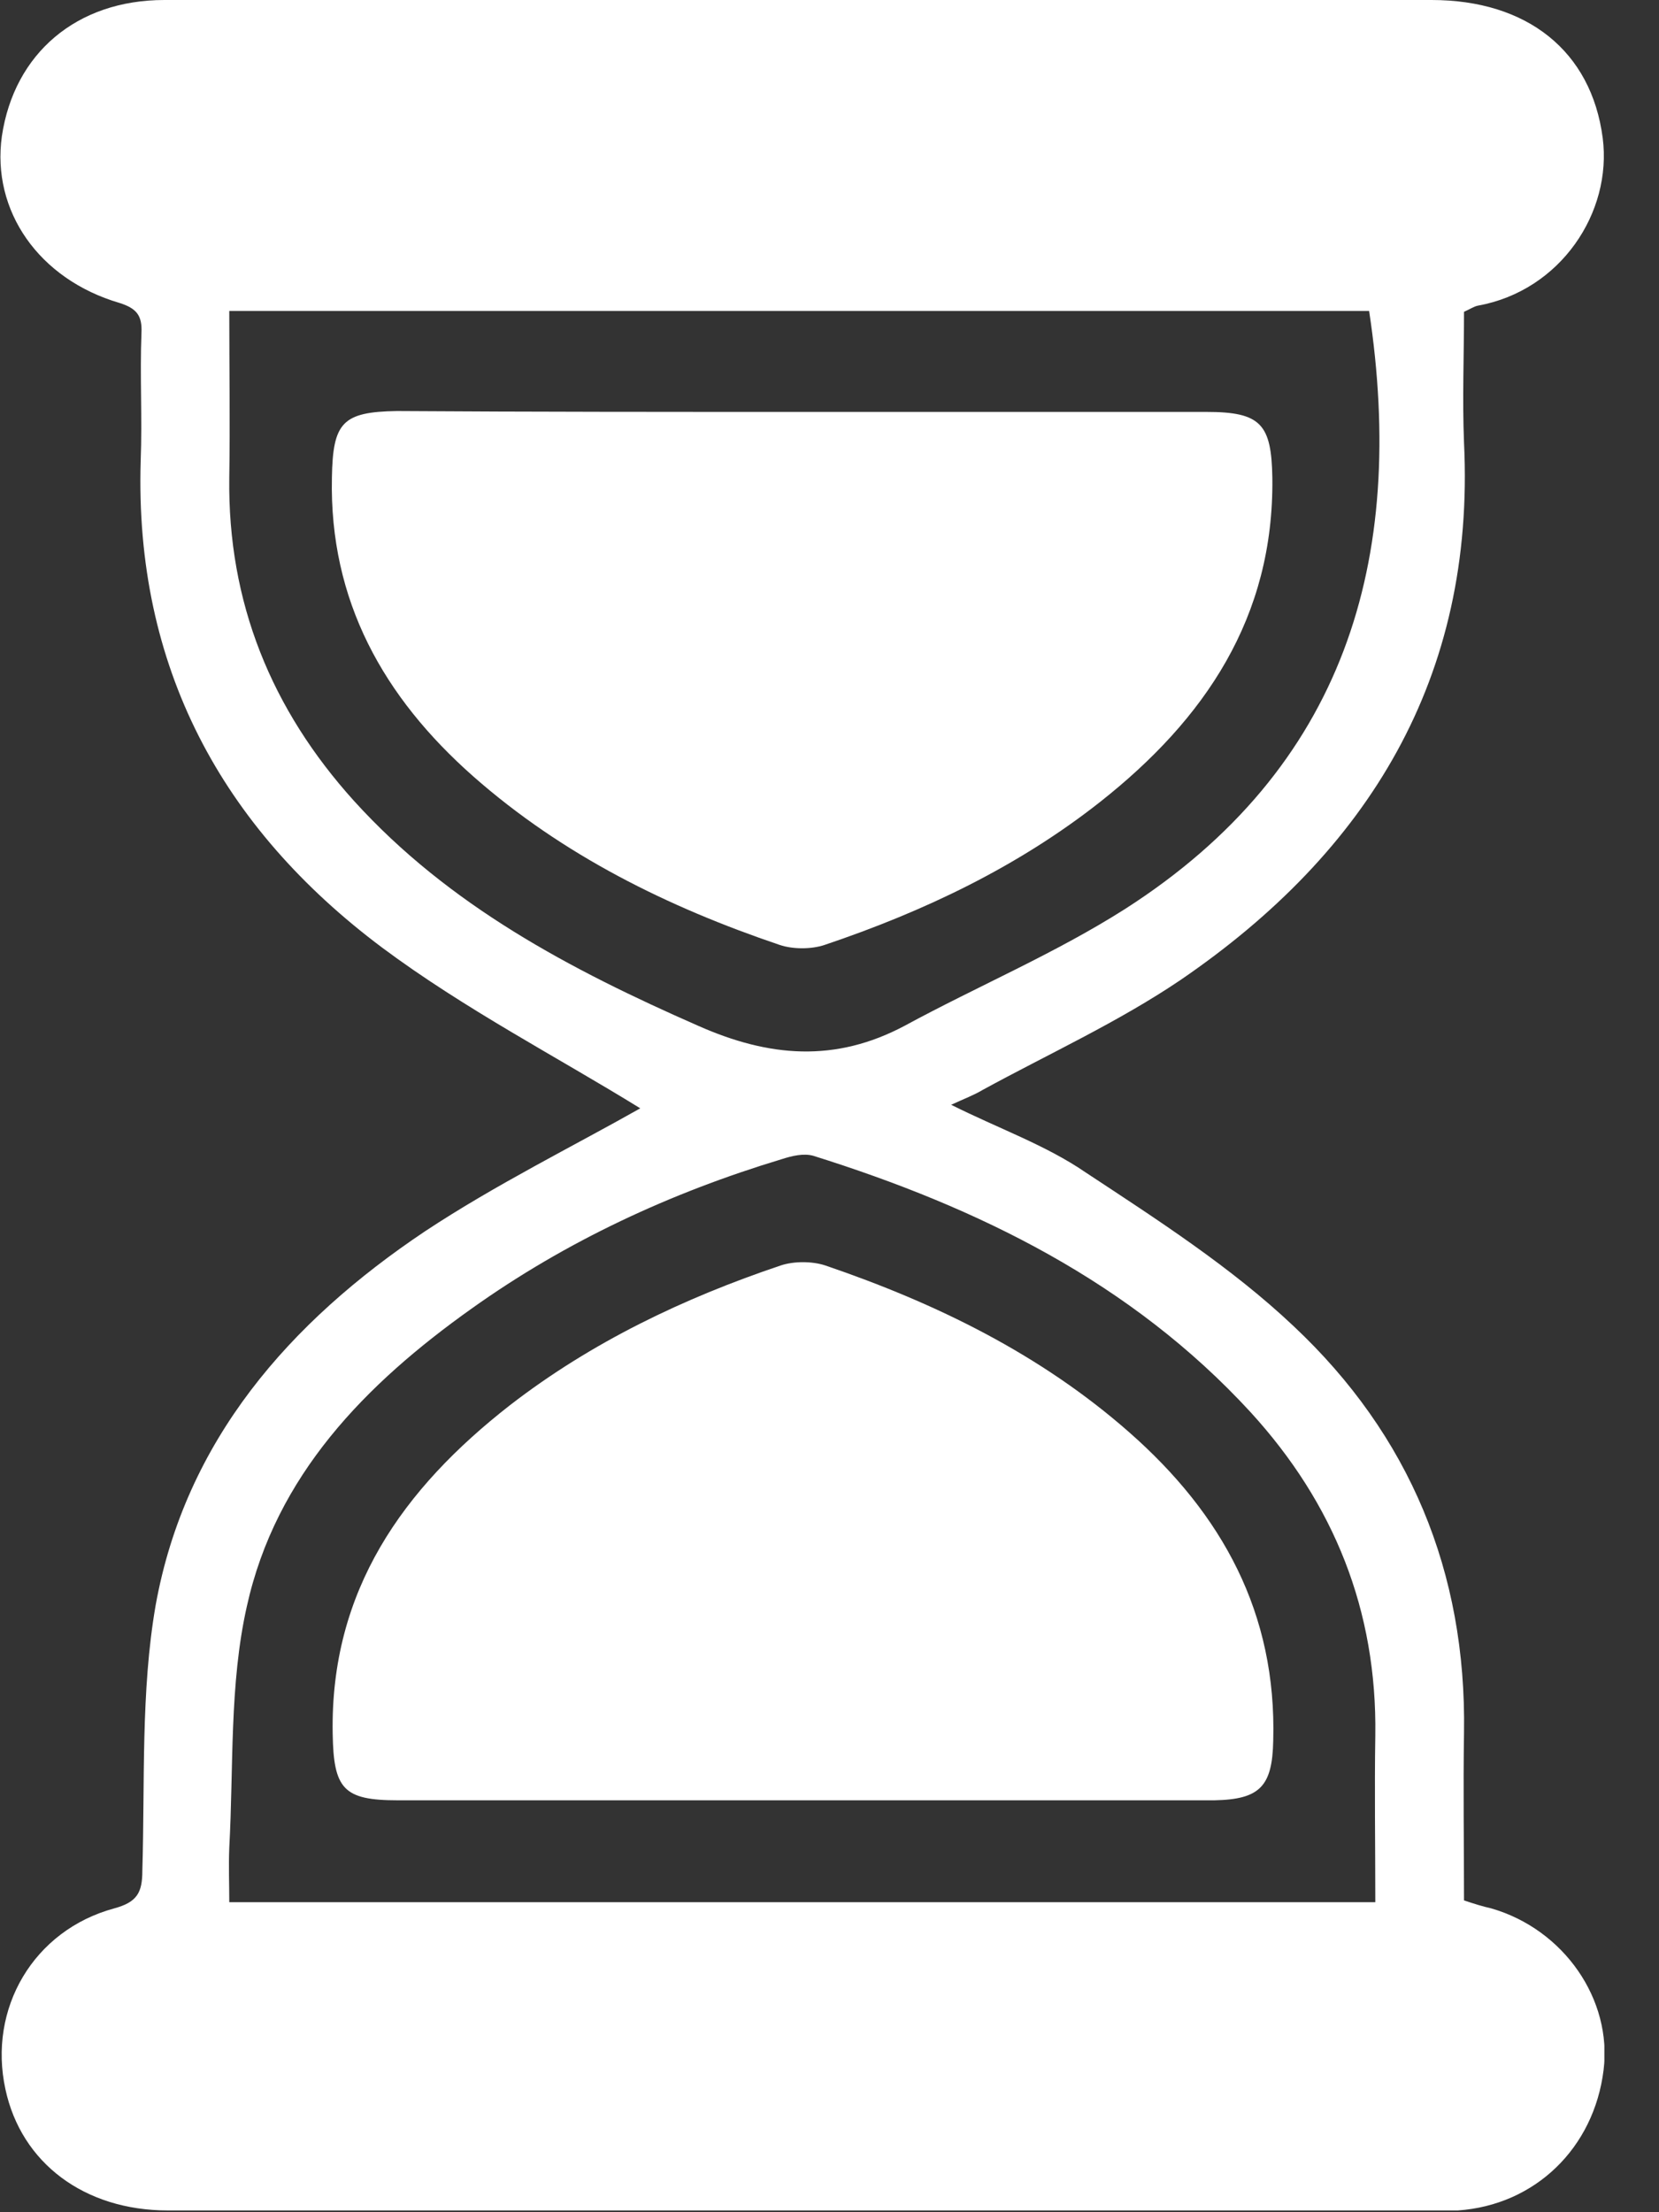
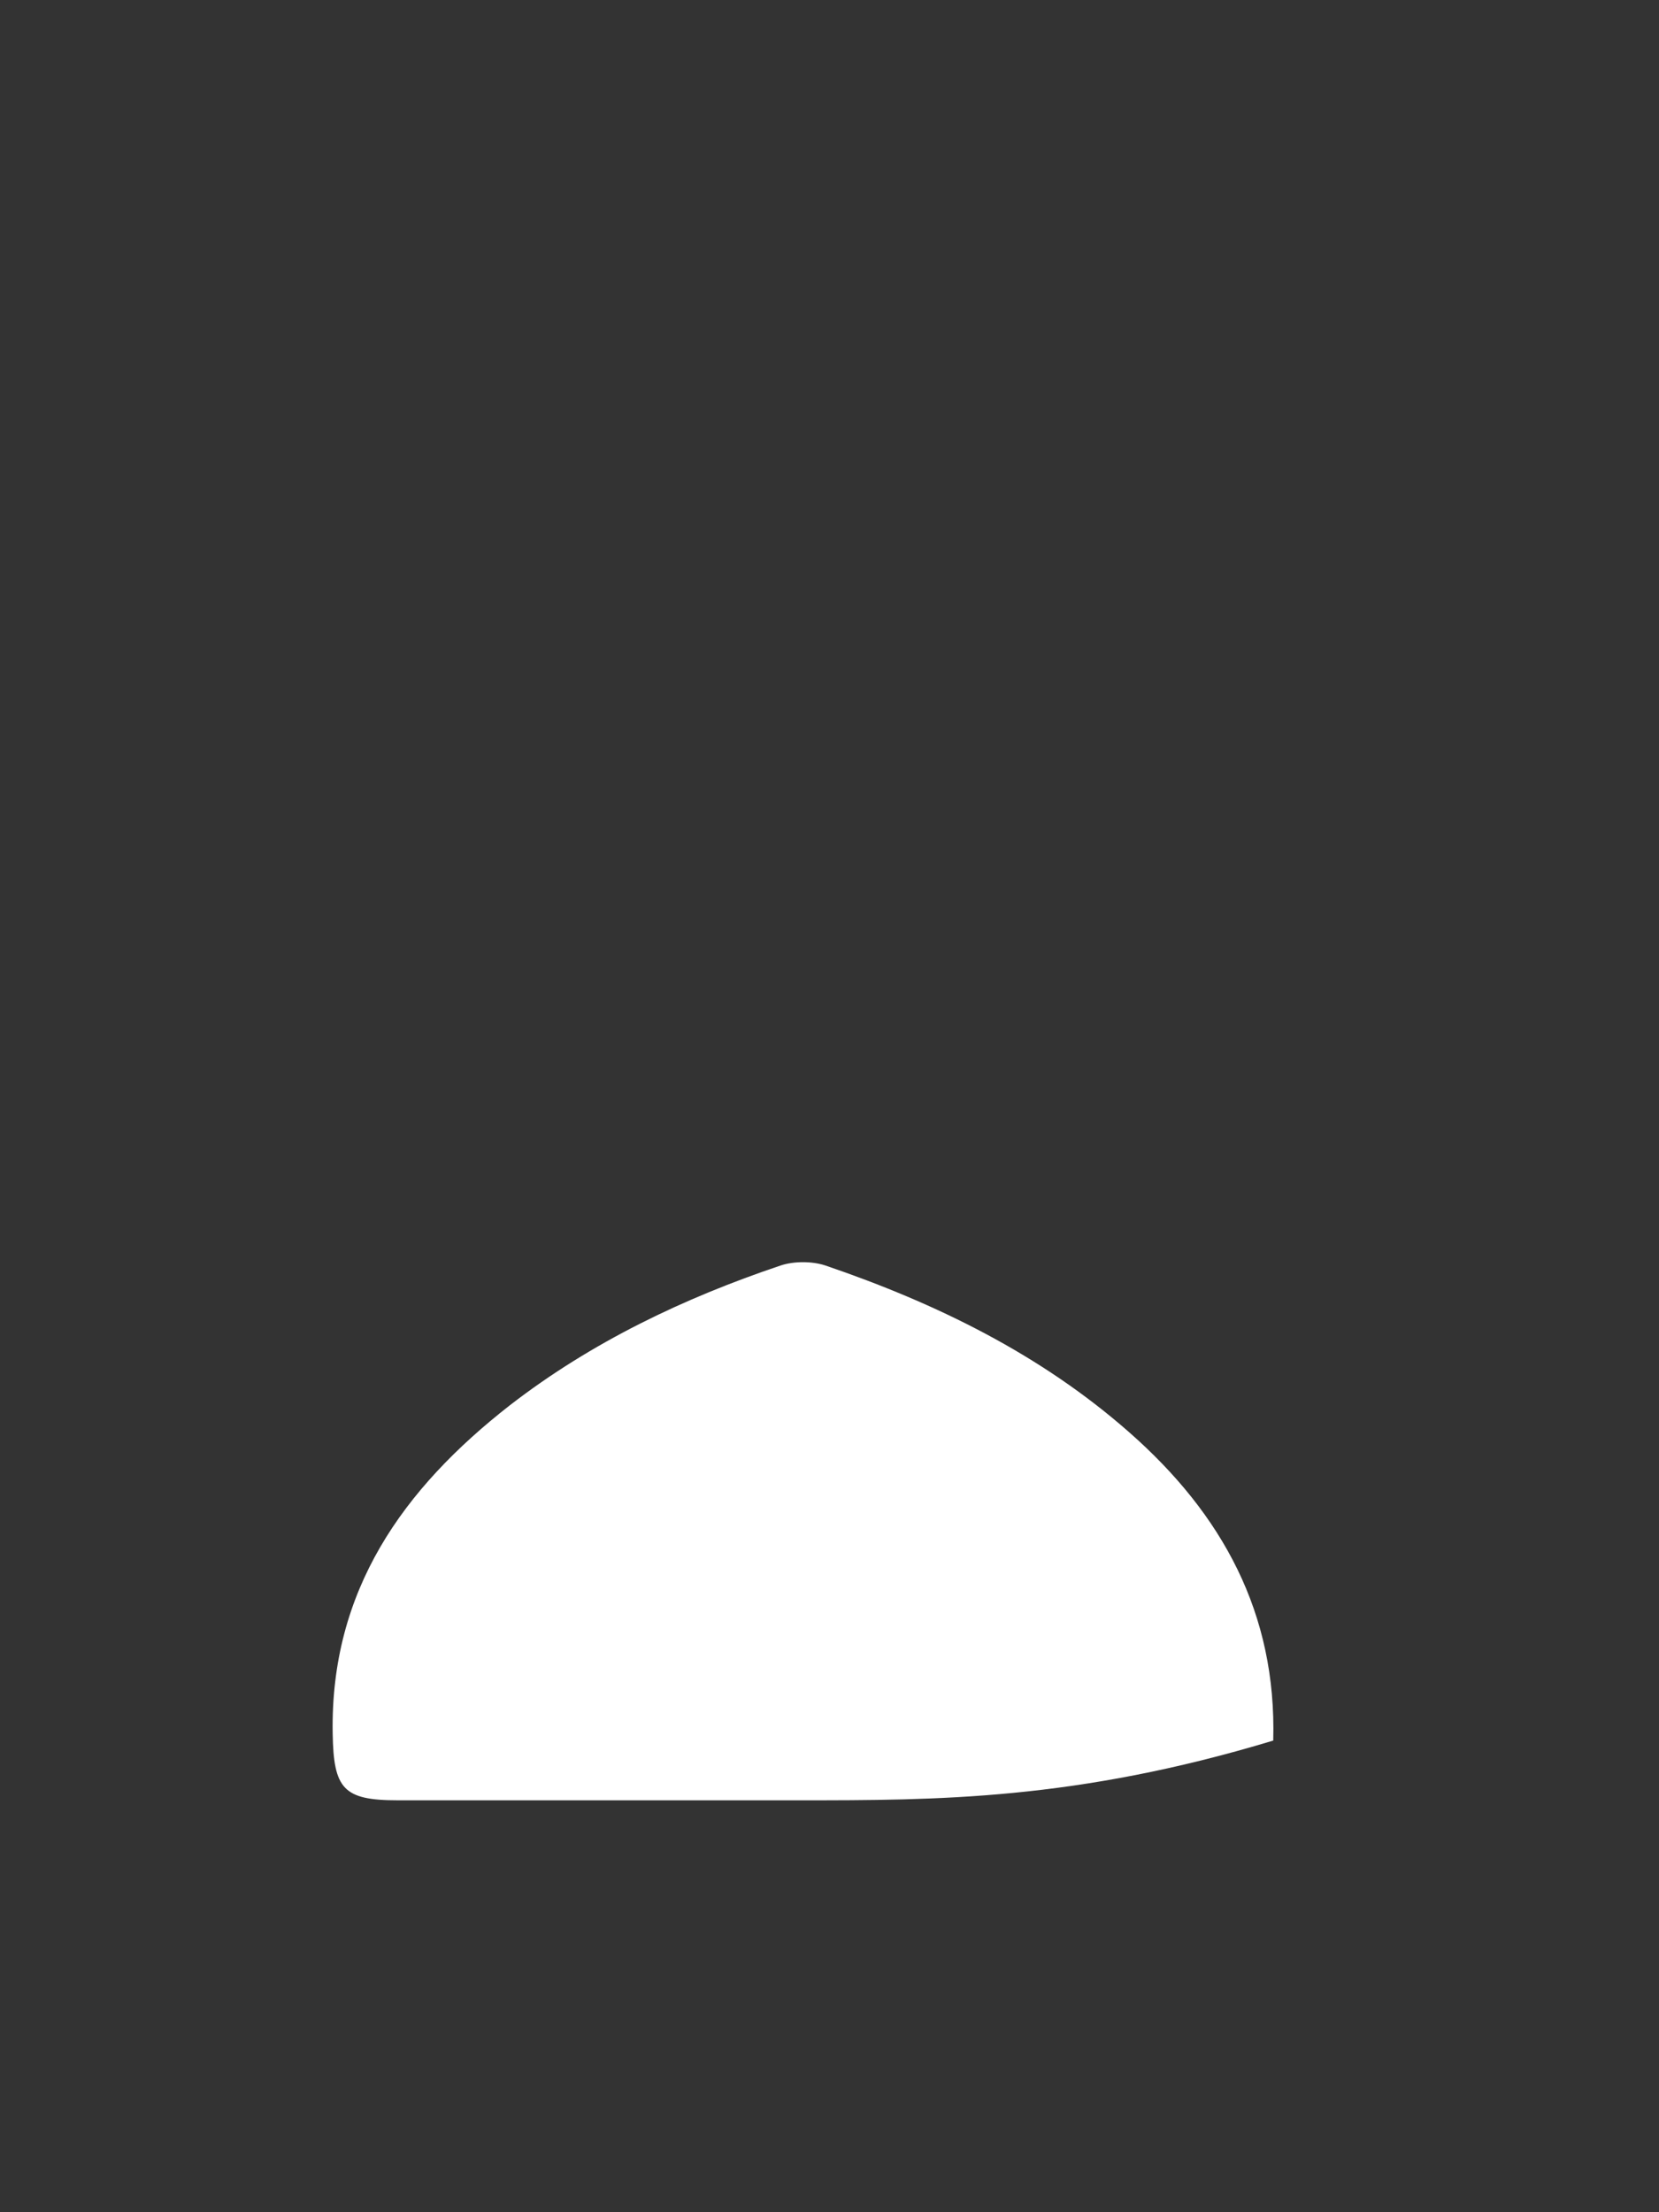
<svg xmlns="http://www.w3.org/2000/svg" width="15" height="20" viewBox="0 0 15 20" fill="none">
  <rect x="0" y="0" width="15" height="20" fill="#333333" stroke="none" />
  <g clip-path="url(#clip0_2924_3441)">
-     <path d="M5.789 10.02C5.043 9.559 4.201 9.123 3.455 8.567C2.002 7.479 1.216 6.026 1.272 4.168C1.287 3.779 1.264 3.398 1.279 3.009C1.287 2.85 1.232 2.787 1.081 2.739C0.351 2.525 -0.078 1.906 0.017 1.231C0.128 0.484 0.692 0 1.486 0C5.305 0 9.124 0 12.943 0C13.808 0 14.388 0.461 14.491 1.247C14.578 1.921 14.11 2.628 13.364 2.763C13.324 2.771 13.292 2.795 13.237 2.819C13.237 3.216 13.221 3.605 13.237 4.002C13.34 6.129 12.371 7.701 10.672 8.861C10.108 9.242 9.481 9.528 8.886 9.853C8.806 9.901 8.719 9.933 8.6 9.988C9.029 10.203 9.457 10.353 9.815 10.599C10.466 11.028 11.133 11.457 11.696 11.989C12.744 12.973 13.26 14.212 13.237 15.665C13.229 16.165 13.237 16.673 13.237 17.181C13.332 17.213 13.411 17.237 13.483 17.253C14.142 17.443 14.578 18.079 14.499 18.714C14.412 19.42 13.88 19.936 13.181 19.984C13.125 19.984 13.062 19.984 13.006 19.984C9.179 19.984 5.345 19.984 1.518 19.984C0.763 19.984 0.192 19.555 0.049 18.888C-0.11 18.158 0.303 17.451 1.033 17.253C1.24 17.197 1.287 17.11 1.287 16.912C1.311 16.11 1.272 15.292 1.407 14.514C1.676 13.021 2.621 11.949 3.844 11.131C4.479 10.711 5.186 10.361 5.789 10.02ZM2.073 2.811C2.073 3.327 2.081 3.819 2.073 4.319C2.058 5.447 2.455 6.415 3.201 7.241C4.058 8.186 5.154 8.765 6.313 9.274C6.956 9.559 7.552 9.607 8.179 9.274C8.838 8.916 9.537 8.622 10.172 8.218C12.157 6.947 12.72 5.066 12.379 2.811C8.973 2.811 5.543 2.811 2.073 2.811ZM12.435 17.197C12.435 16.673 12.427 16.181 12.435 15.689C12.451 14.561 12.062 13.593 11.307 12.767C10.227 11.592 8.846 10.917 7.353 10.449C7.266 10.425 7.163 10.449 7.067 10.48C6.067 10.782 5.122 11.219 4.265 11.83C3.304 12.513 2.494 13.339 2.232 14.522C2.073 15.228 2.113 15.975 2.073 16.705C2.066 16.872 2.073 17.031 2.073 17.197C5.543 17.197 8.965 17.197 12.435 17.197Z" fill="white" />
-     <path d="M7.249 3.724C8.471 3.724 9.686 3.724 10.909 3.724C11.401 3.724 11.496 3.835 11.504 4.319C11.52 5.582 10.893 6.503 9.948 7.249C9.202 7.837 8.352 8.241 7.455 8.543C7.336 8.583 7.169 8.583 7.05 8.543C6.042 8.202 5.089 7.733 4.279 7.019C3.469 6.304 2.977 5.431 3.001 4.319C3.009 3.819 3.096 3.724 3.588 3.716C4.811 3.724 6.034 3.724 7.249 3.724Z" fill="white" />
-     <path d="M7.224 16.276C6.018 16.276 4.803 16.276 3.596 16.276C3.104 16.276 3.016 16.173 3.008 15.673C2.985 14.379 3.644 13.458 4.612 12.703C5.351 12.132 6.184 11.735 7.058 11.441C7.177 11.401 7.343 11.401 7.463 11.441C8.463 11.782 9.408 12.243 10.21 12.949C11.051 13.688 11.544 14.585 11.512 15.736C11.504 16.149 11.393 16.268 10.98 16.276C9.725 16.276 8.471 16.276 7.224 16.276Z" fill="white" />
+     <path d="M7.224 16.276C6.018 16.276 4.803 16.276 3.596 16.276C3.104 16.276 3.016 16.173 3.008 15.673C2.985 14.379 3.644 13.458 4.612 12.703C5.351 12.132 6.184 11.735 7.058 11.441C7.177 11.401 7.343 11.401 7.463 11.441C8.463 11.782 9.408 12.243 10.21 12.949C11.051 13.688 11.544 14.585 11.512 15.736C9.725 16.276 8.471 16.276 7.224 16.276Z" fill="white" />
  </g>
  <defs>
    <clipPath id="clip0_2924_3441">
      <rect width="14.506" height="20" fill="white" />
    </clipPath>
  </defs>
</svg>